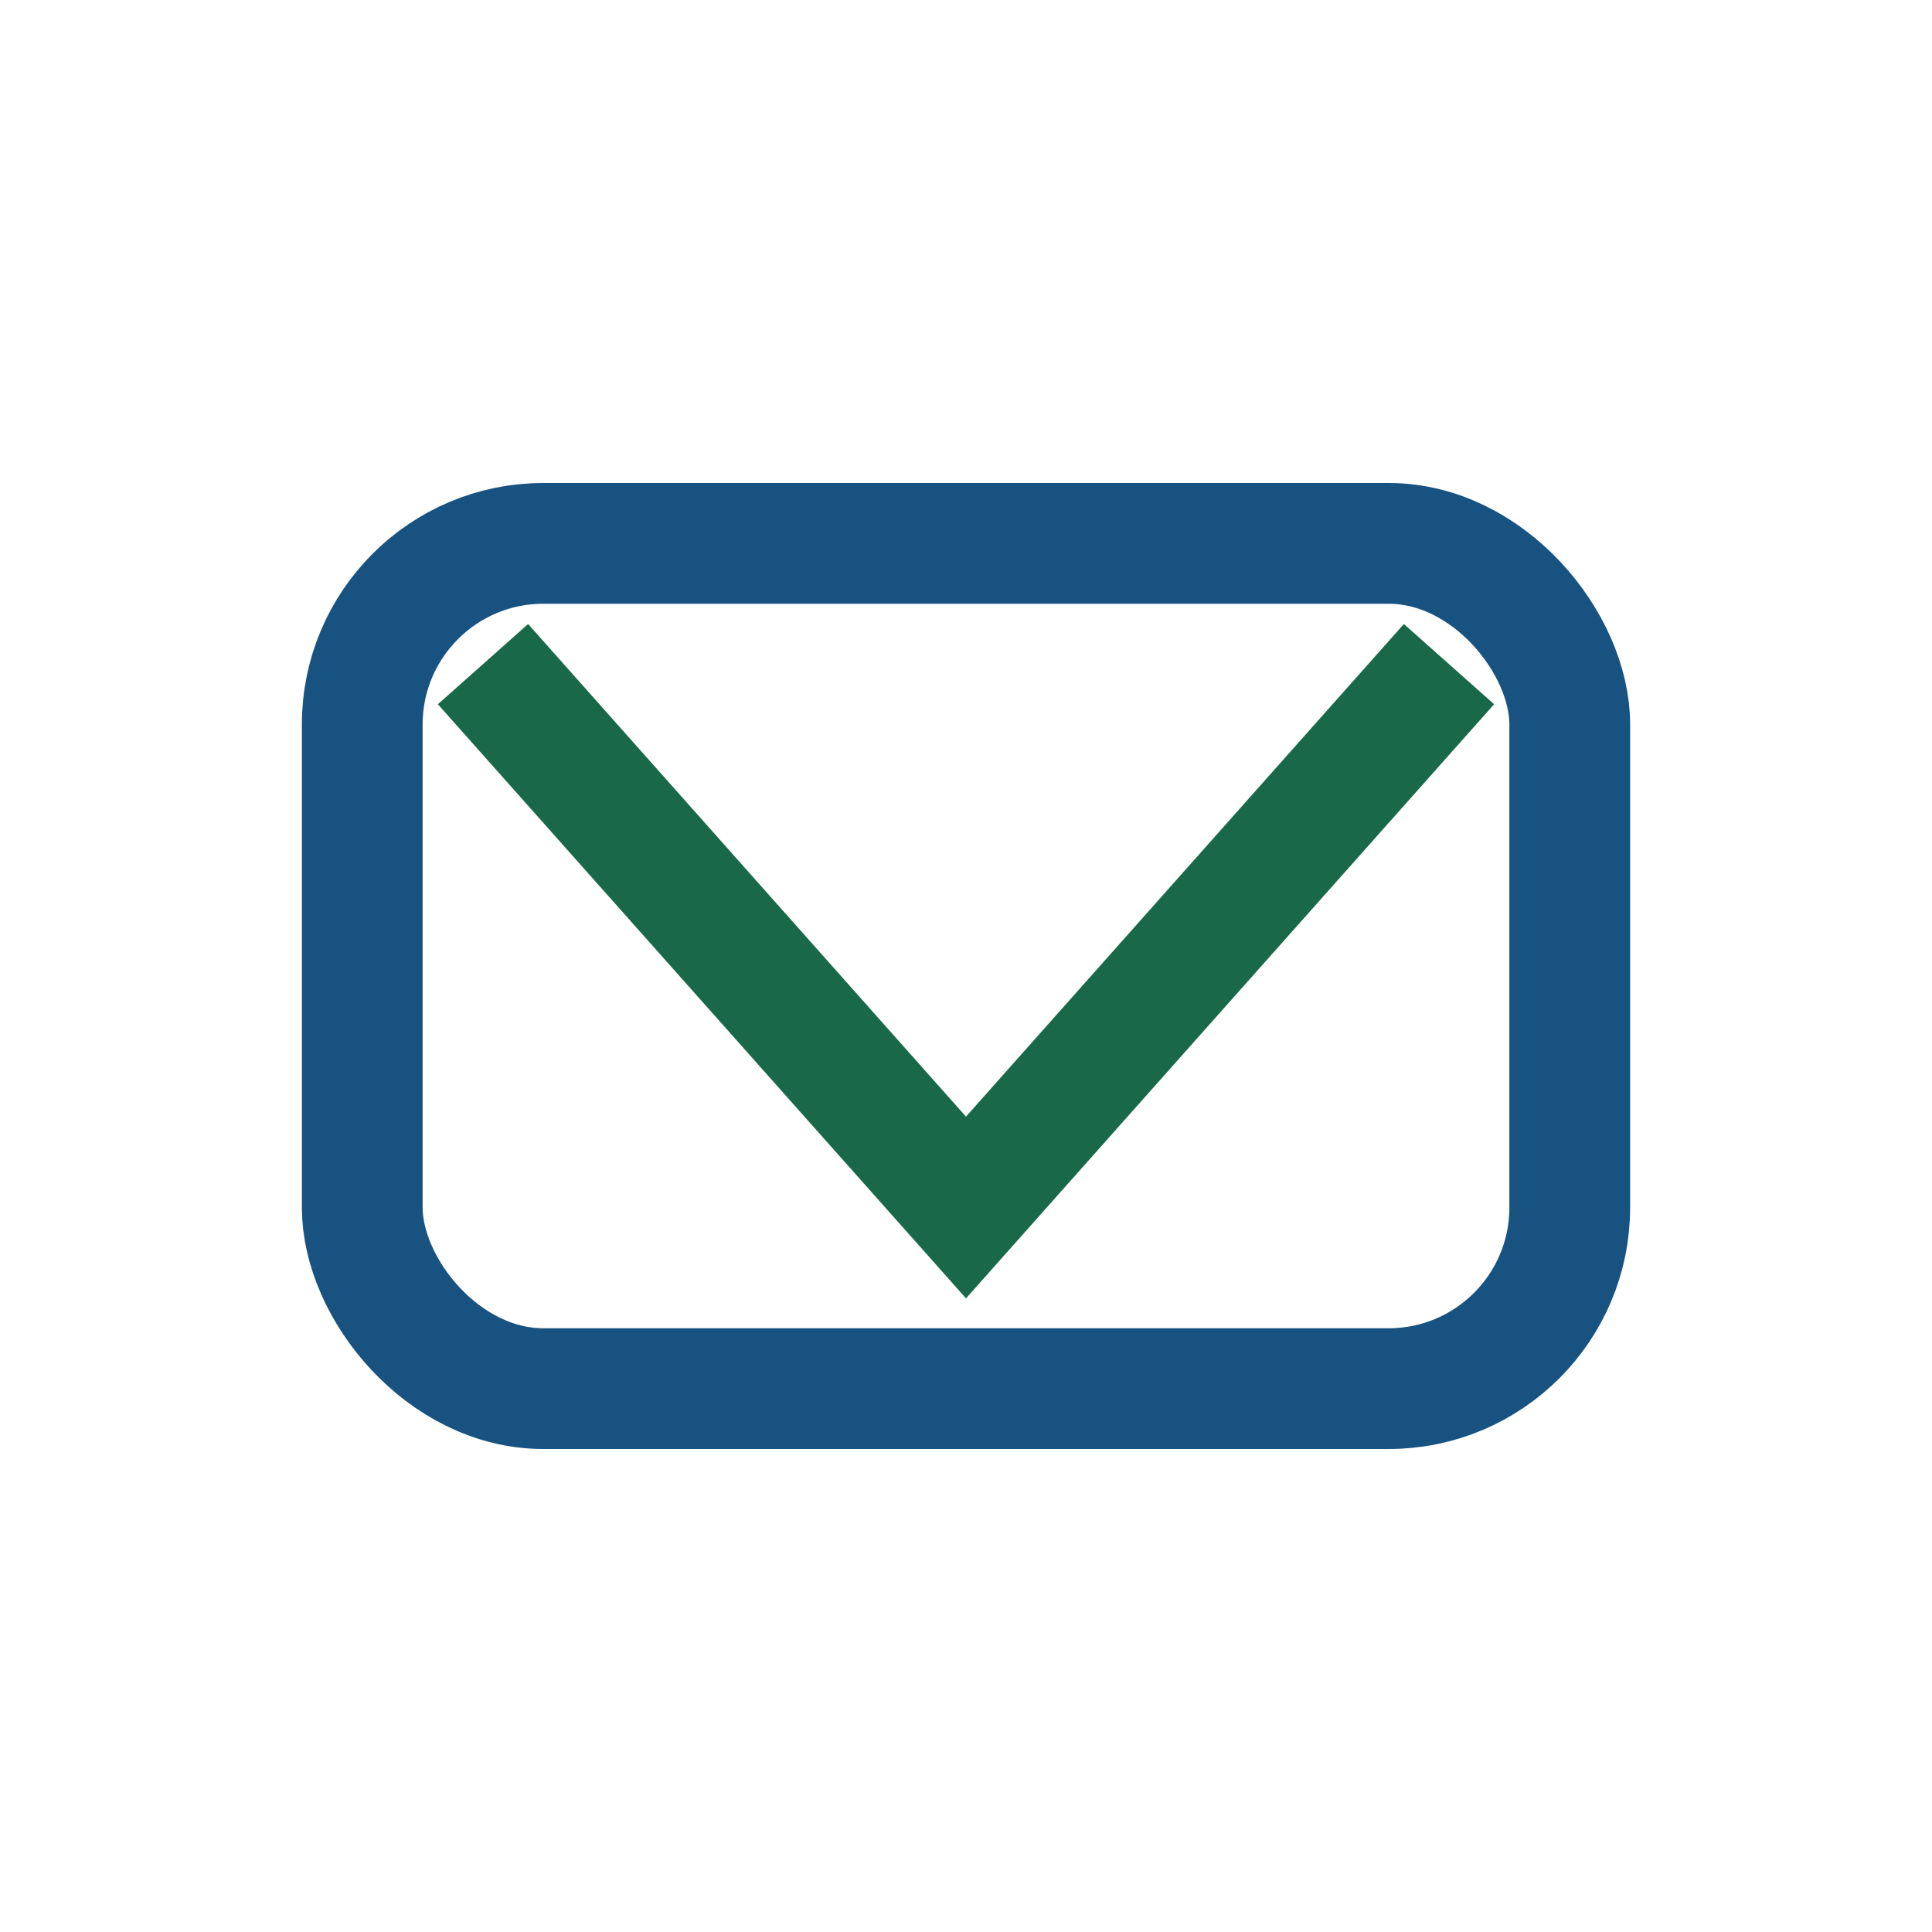
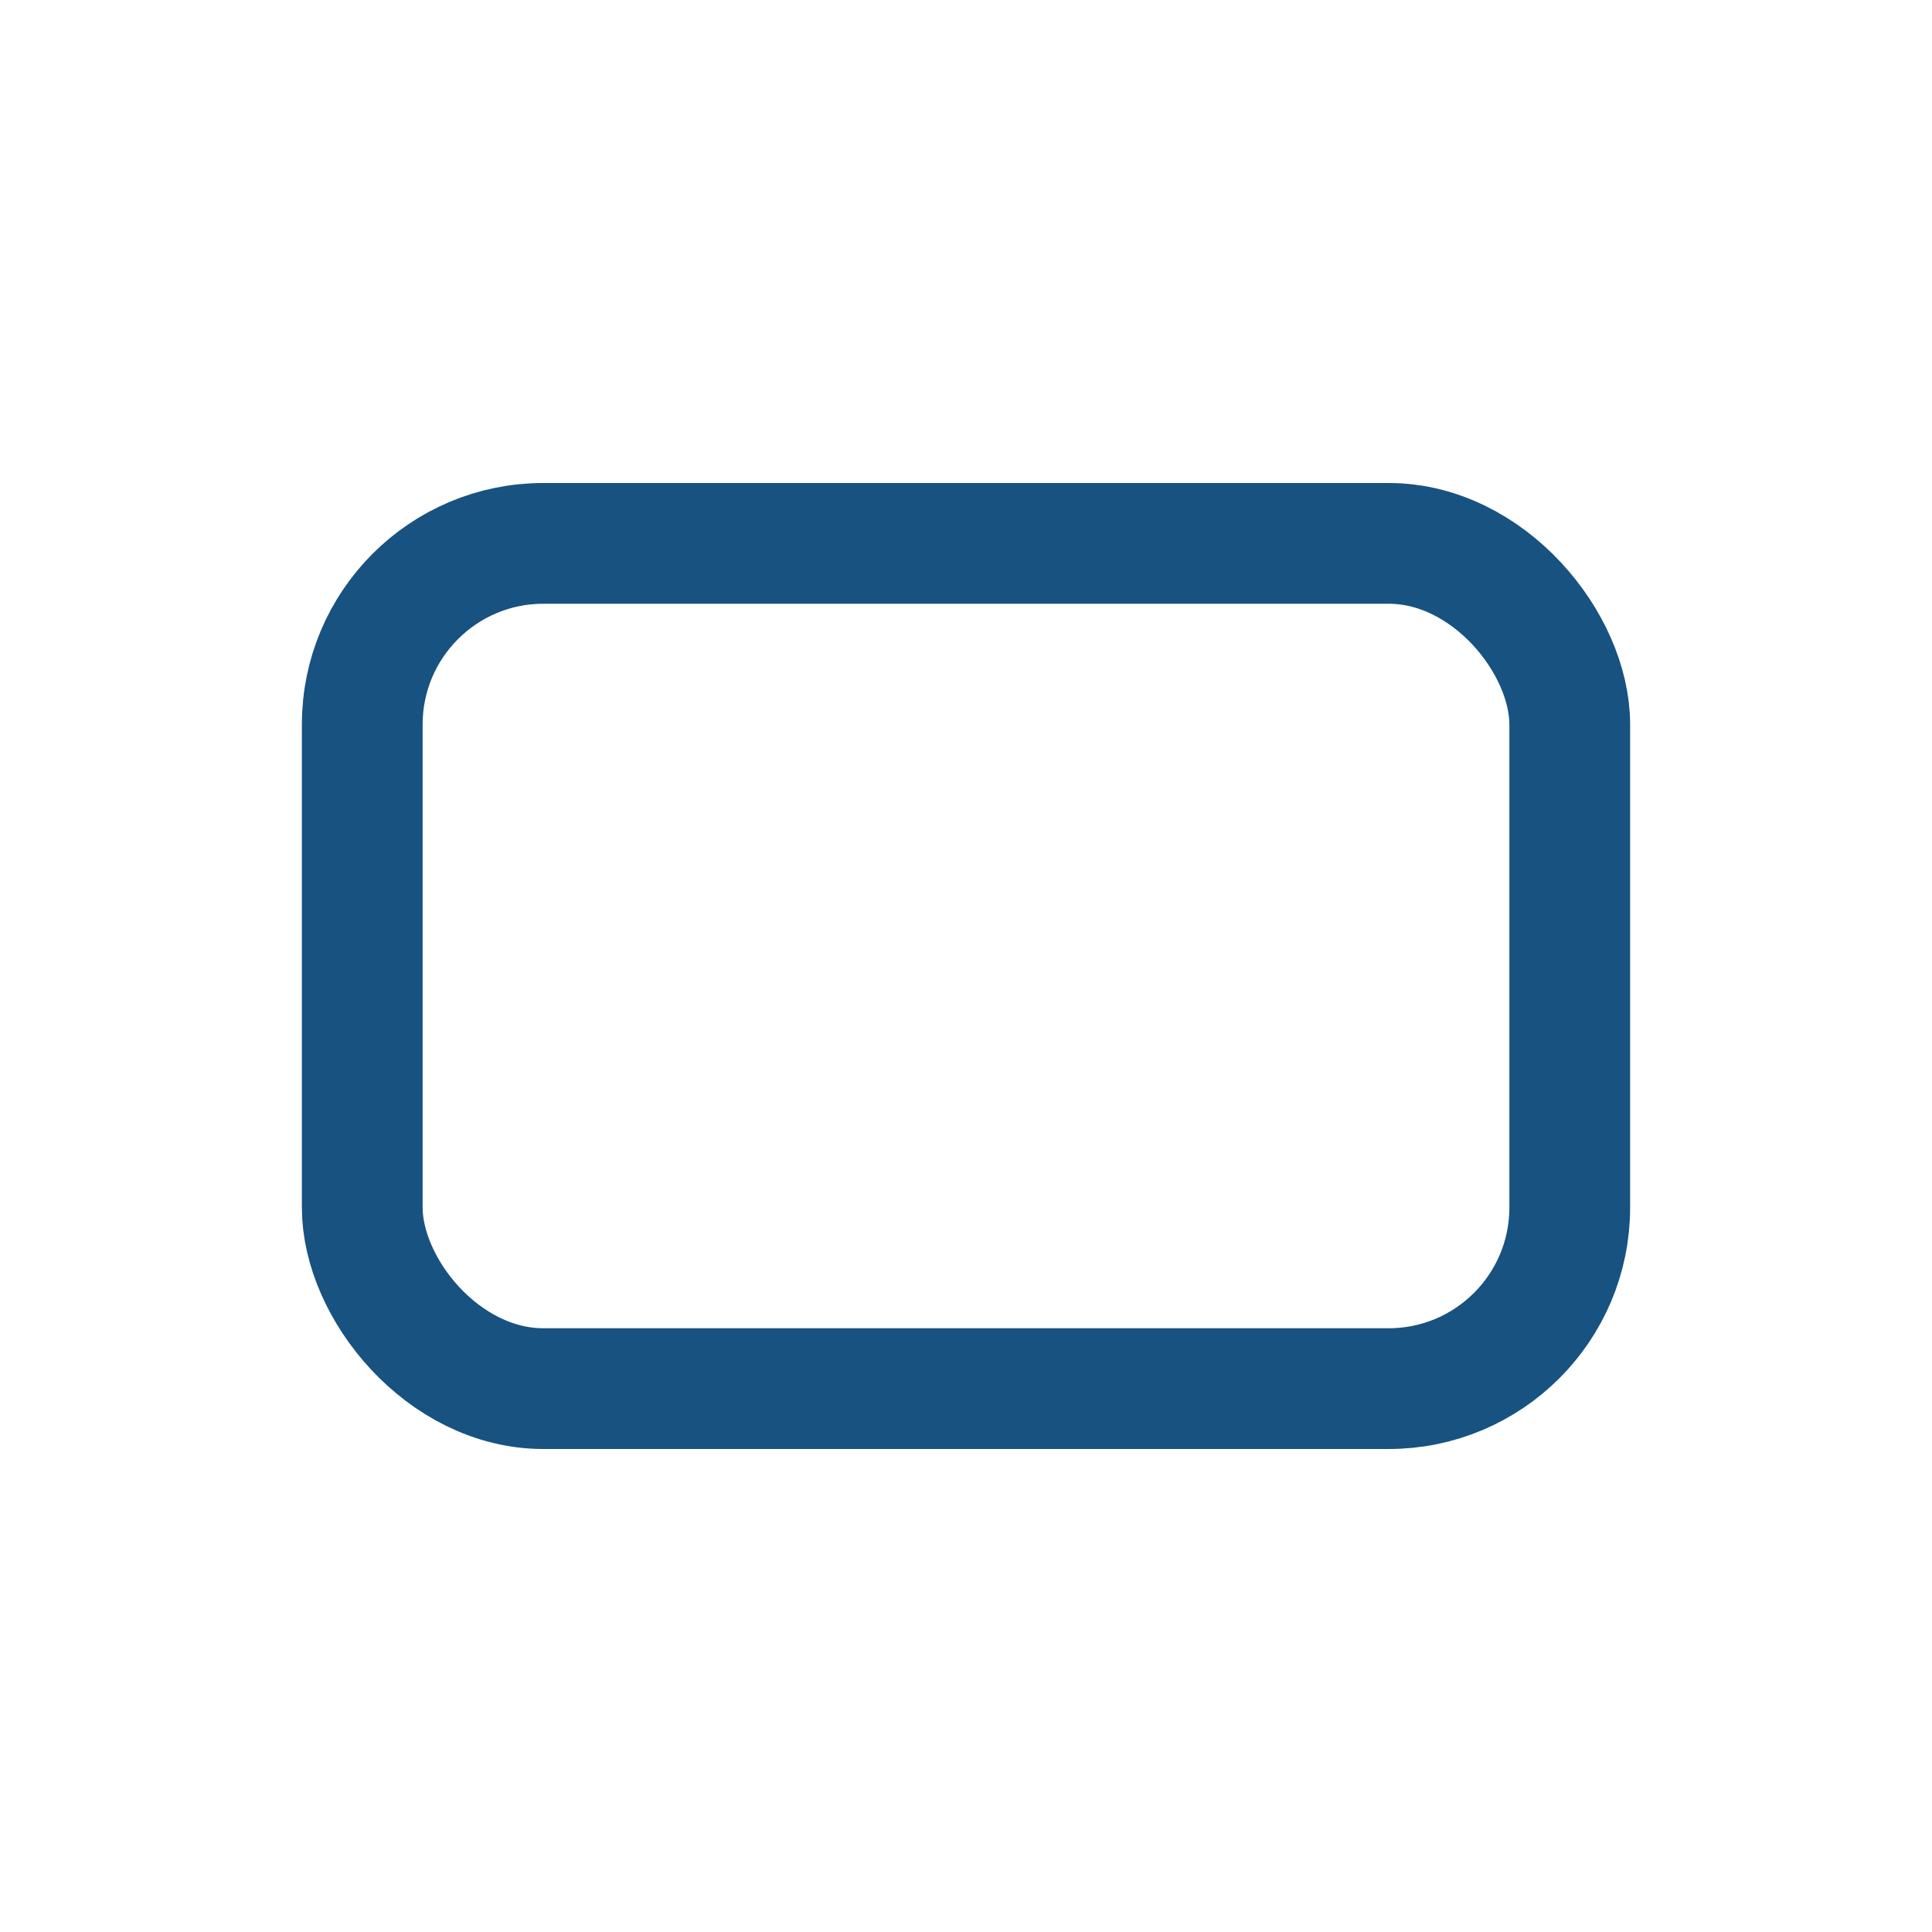
<svg xmlns="http://www.w3.org/2000/svg" width="32" height="32" viewBox="0 0 32 32">
  <rect x="6" y="9" width="20" height="14" rx="3" fill="none" stroke="#175281" stroke-width="2" />
-   <polyline points="8,11 16,20 24,11" fill="none" stroke="#19684A" stroke-width="2" />
</svg>